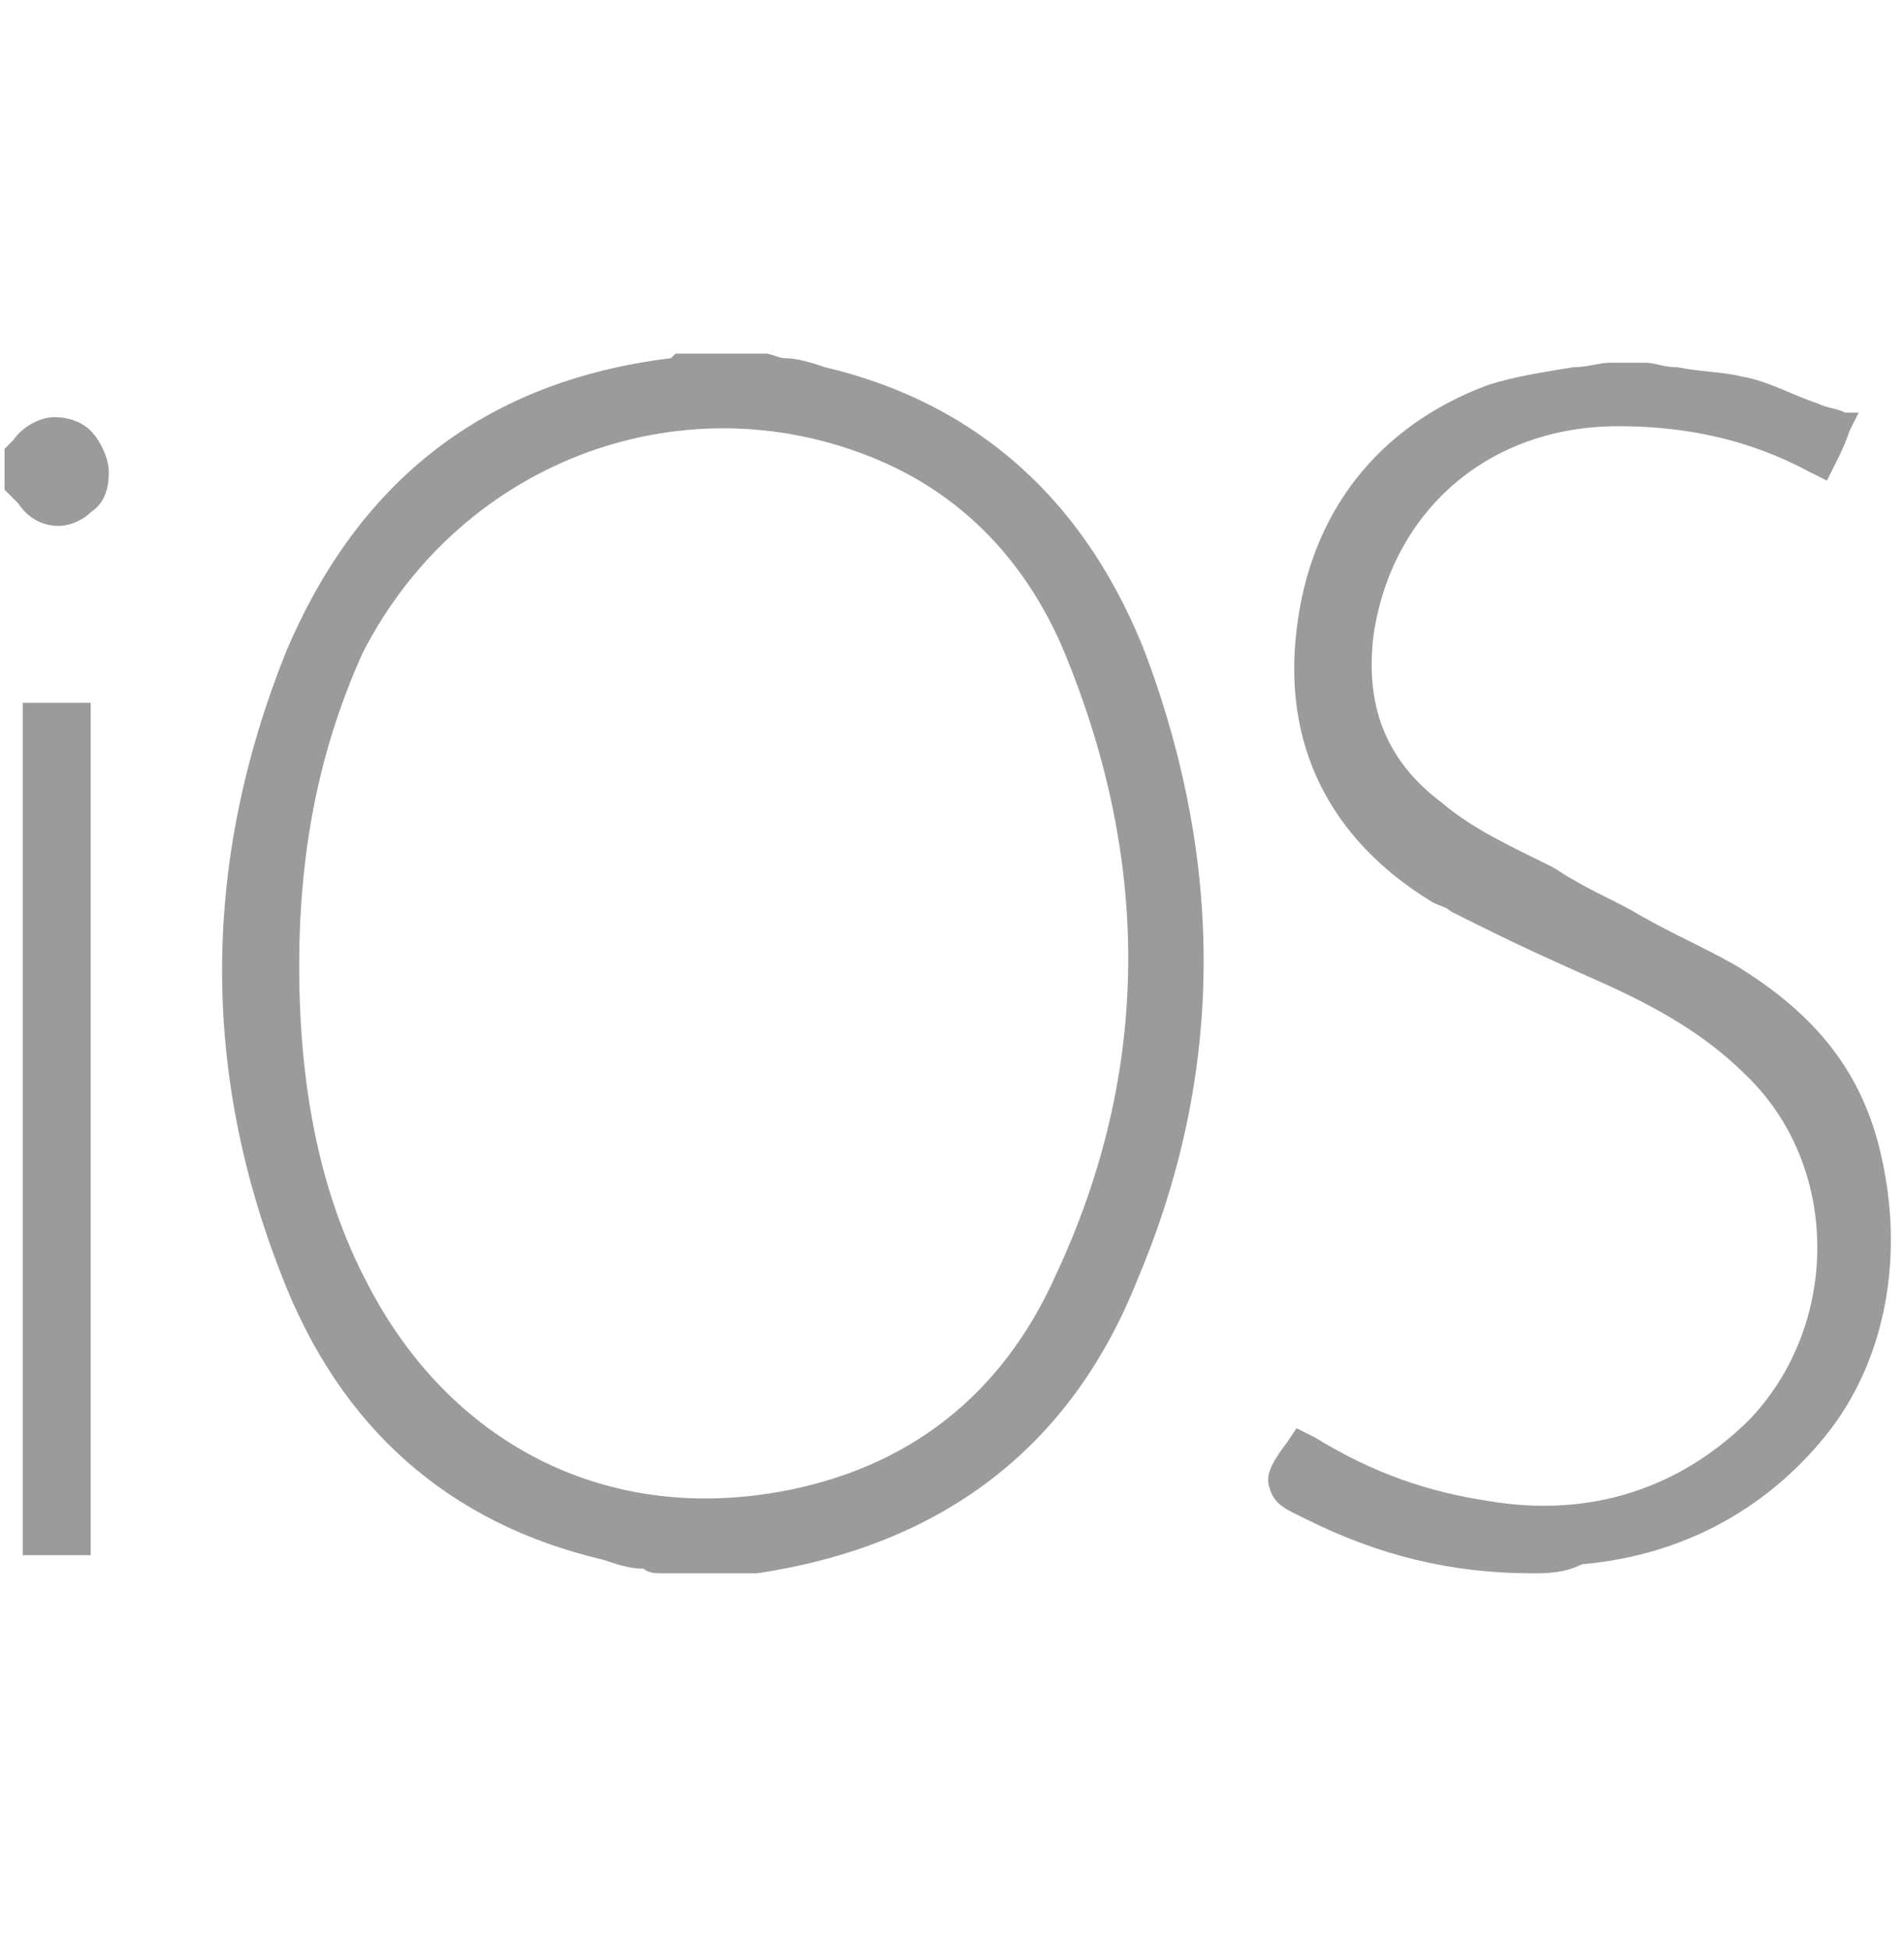
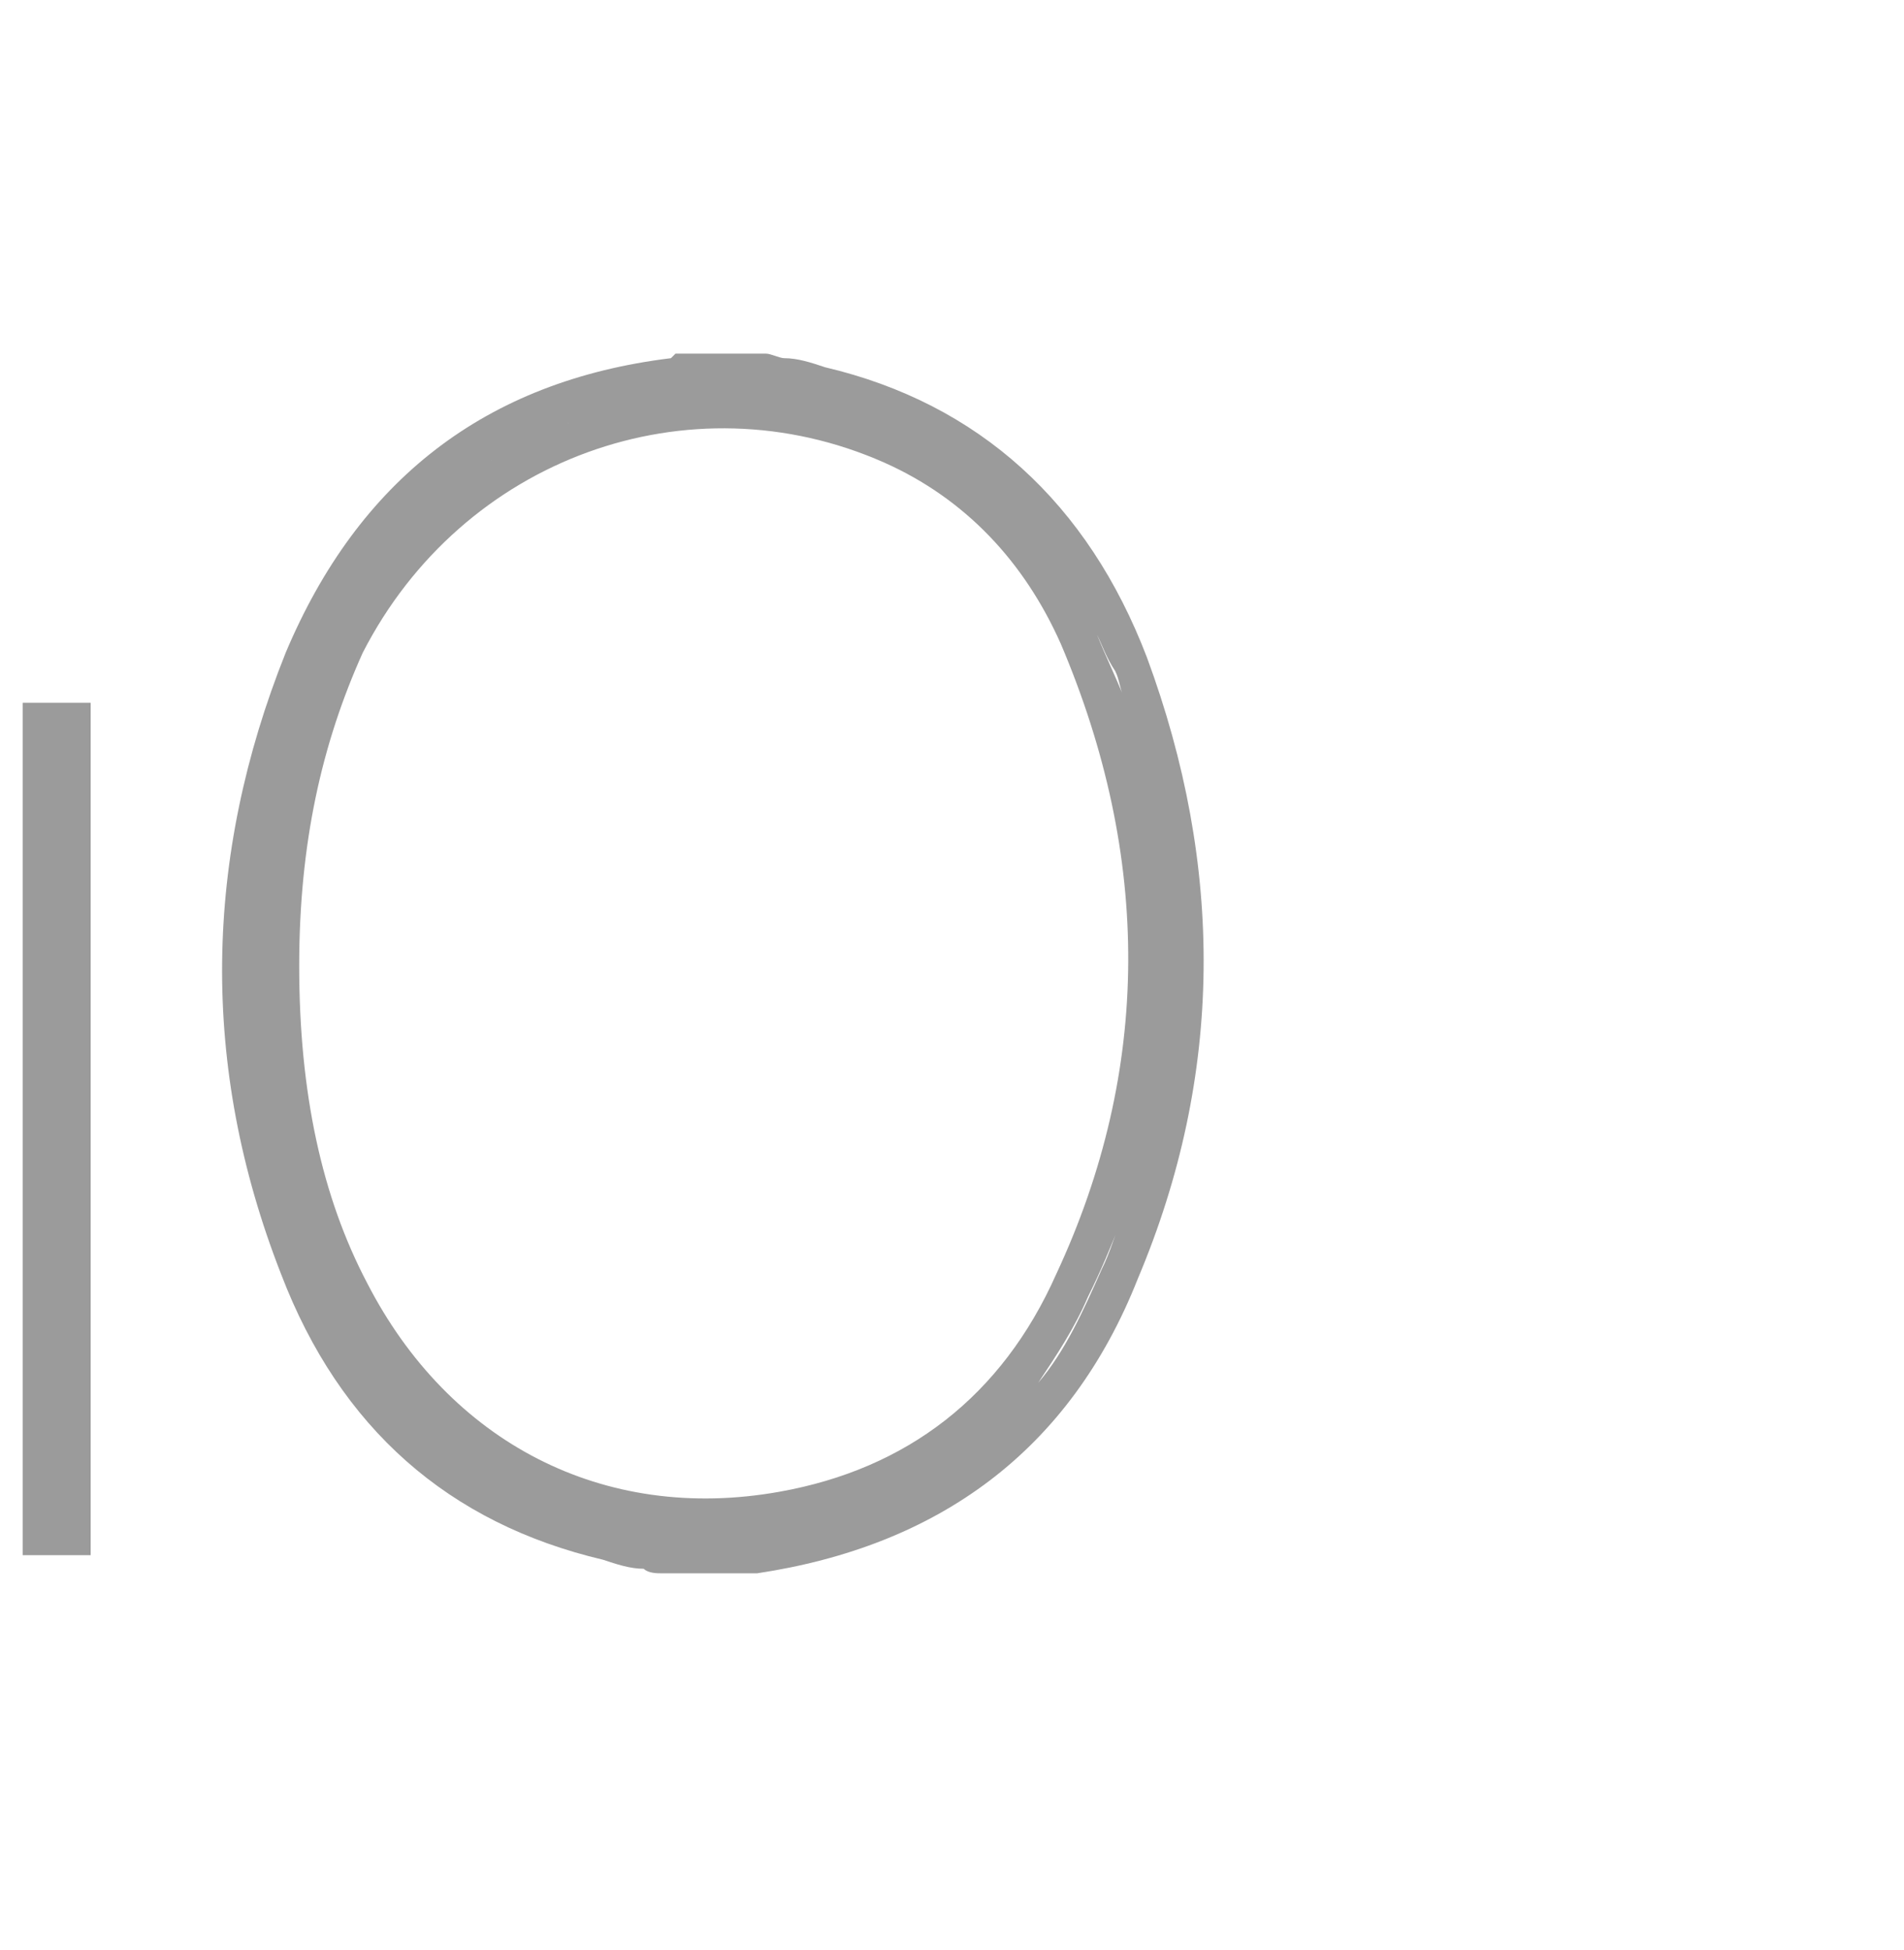
<svg xmlns="http://www.w3.org/2000/svg" version="1.1" id="Layer_1" x="0px" y="0px" width="42px" height="43px" viewBox="0 0 42 43" style="enable-background:new 0 0 42 43;" xml:space="preserve">
  <style type="text/css">
	.st0{fill:#9B9B9B;}
</style>
-   <path class="st0" d="M14.7,34.3c-0.4-0.1-0.8-0.1-1.3-0.3c-3.4-0.8-5.6-2.9-6.8-6.1c-1.7-4.4-1.7-9,0.1-13.4  c1.5-3.6,4.2-5.8,8.1-6.3c0.1,0,0.1,0,0.2-0.1c0.6,0,1.2,0,1.8,0c0.4,0.1,0.9,0.1,1.3,0.3c3.4,0.8,5.6,3,6.8,6.1  c1.7,4.5,1.7,9-0.2,13.4c-1.5,3.6-4.2,5.7-8.1,6.2c-0.1,0-0.1,0-0.2,0.1C15.9,34.3,15.3,34.3,14.7,34.3z M6.1,21.3  c0,2.4,0.4,4.9,1.6,7.2c1.9,3.7,5.5,5.5,9.5,4.8c3-0.5,5.2-2.3,6.5-5c2.2-4.7,2.2-9.5,0.1-14.2c-0.8-1.9-2.2-3.3-4.1-4.2  c-4.5-2-9.8-0.1-12,4.4C6.5,16.5,6.1,18.9,6.1,21.3z" />
  <path class="st0" d="M16.5,34.7h-1.9c-0.1,0-0.3,0-0.4-0.1c-0.3,0-0.6-0.1-0.9-0.2c-3.4-0.8-5.8-2.9-7.1-6.3  c-1.8-4.6-1.7-9.2,0.1-13.7c1.6-3.8,4.4-6,8.5-6.5l0.1-0.1h2c0.1,0,0.3,0.1,0.4,0.1c0.3,0,0.6,0.1,0.9,0.2c3.4,0.8,5.8,3,7.1,6.4  c1.7,4.6,1.7,9.2-0.2,13.7c-1.5,3.8-4.4,5.9-8.4,6.5h0c0,0,0,0,0,0L16.5,34.7z M6.6,21.3c0,2.8,0.5,5.1,1.5,7  c1.8,3.5,5.2,5.3,9.1,4.6c2.8-0.5,4.9-2.1,6.1-4.8c2.1-4.5,2.1-9.2,0.1-13.9c-0.8-1.8-2.1-3.2-3.9-4c-4.3-1.9-9.3-0.1-11.5,4.2  C7.1,16.4,6.6,18.6,6.6,21.3z M24.7,27c-0.2,0.5-0.4,1-0.7,1.6c-0.3,0.7-0.7,1.3-1.1,1.9c0.6-0.7,1-1.6,1.4-2.5  C24.5,27.6,24.6,27.2,24.7,27z M24.2,14c0.2,0.5,0.4,0.9,0.6,1.4c-0.1-0.2-0.1-0.4-0.2-0.6C24.4,14.5,24.3,14.2,24.2,14z M12.9,9.2  c-1.5,0.5-2.8,1.3-3.8,2.4C10.1,10.5,11.4,9.7,12.9,9.2z M16.6,8.7c0.1,0,0.2,0,0.3,0c-0.1,0-0.1,0-0.2,0H16.6z M15.1,8.7  C15.1,8.7,15.1,8.7,15.1,8.7c0,0,0.1,0,0.2,0H15.1z" />
-   <path class="st0" d="M36.1,8.2c0.7,0.1,1.4,0.1,2.1,0.3c0.7,0.2,1.5,0.5,2.2,0.8c-0.1,0.3-0.2,0.5-0.3,0.7c-1.4-0.7-2.9-1-4.4-1  c-3.1,0-5.4,2.1-5.8,5c-0.2,1.7,0.3,3.1,1.7,4.1c0.9,0.7,2,1.2,2.9,1.8c1.2,0.7,2.4,1.2,3.5,1.9c1.5,0.9,2.6,2.1,3,3.9  c1,4.3-1.8,8.1-6.2,8.5c-2.1,0.2-4-0.1-5.8-1.1c-0.7-0.4-0.7-0.4-0.2-1.1c1.2,0.7,2.5,1.3,3.9,1.5c2.4,0.4,4.5-0.2,6.2-2  c2.2-2.3,2.1-6-0.1-8.2c-0.9-0.9-2.1-1.5-3.2-2.1c-0.9-0.4-1.9-0.8-2.8-1.3c-0.3-0.1-0.6-0.4-0.9-0.5c-2.1-1.3-3.1-3.1-2.8-5.6  c0.3-2.4,1.7-4.2,3.9-5c0.8-0.3,1.8-0.4,2.6-0.6C35.8,8.2,35.9,8.2,36.1,8.2z" />
-   <path class="st0" d="M33.8,34.7c-1.8,0-3.4-0.4-5-1.2c-0.4-0.2-0.7-0.3-0.8-0.7c-0.1-0.3,0.1-0.6,0.4-1l0.2-0.3l0.4,0.2  c1.3,0.8,2.5,1.2,3.8,1.4c2.3,0.4,4.3-0.3,5.8-1.8c2-2.1,2-5.6-0.1-7.6c-0.9-0.9-2-1.5-3.1-2c-0.9-0.4-1.8-0.8-2.8-1.3  c-0.2-0.1-0.4-0.2-0.6-0.3c-0.1-0.1-0.2-0.1-0.4-0.2l0,0c-2.3-1.4-3.3-3.5-3-6c0.3-2.6,1.8-4.5,4.2-5.4c0.6-0.2,1.3-0.3,1.9-0.4  c0.3,0,0.6-0.1,0.8-0.1l0.1,0h0.1c0.2,0,0.3,0,0.5,0h0.1c0.2,0,0.4,0.1,0.7,0.1c0.5,0.1,1,0.1,1.4,0.2c0.6,0.1,1.1,0.4,1.7,0.6  c0.2,0.1,0.4,0.1,0.6,0.2L41,9.1l-0.2,0.4c-0.1,0.3-0.2,0.5-0.3,0.7l-0.2,0.4l-0.4-0.2c-1.3-0.7-2.7-1-4.2-1c-2.9,0-5,1.9-5.4,4.6  c-0.2,1.6,0.3,2.8,1.5,3.7c0.7,0.6,1.6,1,2.4,1.4c0.2,0.1,0.3,0.2,0.5,0.3c0.5,0.3,1,0.5,1.5,0.8c0.7,0.4,1.4,0.7,2.1,1.1  c1.8,1.1,2.8,2.4,3.2,4.2c0.5,2.2,0.1,4.4-1.1,6c-1.3,1.7-3.2,2.8-5.5,3C34.5,34.7,34.1,34.7,33.8,34.7z M32.1,19.1  c0.1,0.1,0.3,0.1,0.4,0.2c0.2,0.1,0.3,0.2,0.5,0.3c0.2,0.1,0.3,0.2,0.5,0.3c-0.7-0.4-1.5-0.8-2.2-1.3c-0.3-0.2-0.5-0.4-0.7-0.7  C31,18.3,31.5,18.7,32.1,19.1z M31.7,9.9c-1.3,0.9-2.1,2.2-2.3,4c-0.1,1.1,0,2,0.4,2.9c-0.4-0.8-0.5-1.7-0.4-2.8  C29.7,12.3,30.5,10.9,31.7,9.9z" />
-   <path class="st0" d="M0.5,10.1c0,0,0.1-0.1,0.1-0.1C1,9.5,1.4,9.5,1.7,9.8c0.3,0.3,0.3,0.9,0,1.2c-0.3,0.3-0.8,0.3-1.1-0.1  c0,0-0.1-0.1-0.1-0.1C0.5,10.5,0.5,10.3,0.5,10.1z" />
-   <path class="st0" d="M1.3,11.6C1.2,11.6,1.2,11.6,1.3,11.6c-0.4,0-0.7-0.2-0.9-0.5c0,0-0.1-0.1-0.2-0.2l-0.1-0.1V9.9l0.1-0.1  c0,0,0.1-0.1,0.1-0.1l0,0c0.2-0.3,0.6-0.5,0.9-0.5c0.3,0,0.6,0.1,0.8,0.3c0.2,0.2,0.4,0.6,0.4,0.9c0,0.4-0.1,0.7-0.4,0.9  C1.8,11.5,1.5,11.6,1.3,11.6z M0.9,10.5L0.9,10.5c0.1,0.1,0.2,0.2,0.3,0.2c0.1,0,0.1,0,0.2-0.1c0.1-0.1,0.1-0.2,0.1-0.3  c0-0.1,0-0.2-0.1-0.3c0,0-0.1-0.1-0.2-0.1c-0.1,0-0.2,0.1-0.3,0.2c0,0,0,0,0,0V10.5z" />
  <path class="st0" d="M1.6,33.9c-0.2,0-0.4,0-0.7,0c0-6,0-12,0-18c0.2,0,0.4,0,0.7,0C1.6,21.9,1.6,27.9,1.6,33.9z" />
  <path class="st0" d="M2,15.5H0.5v18.8H2V15.5z" />
</svg>